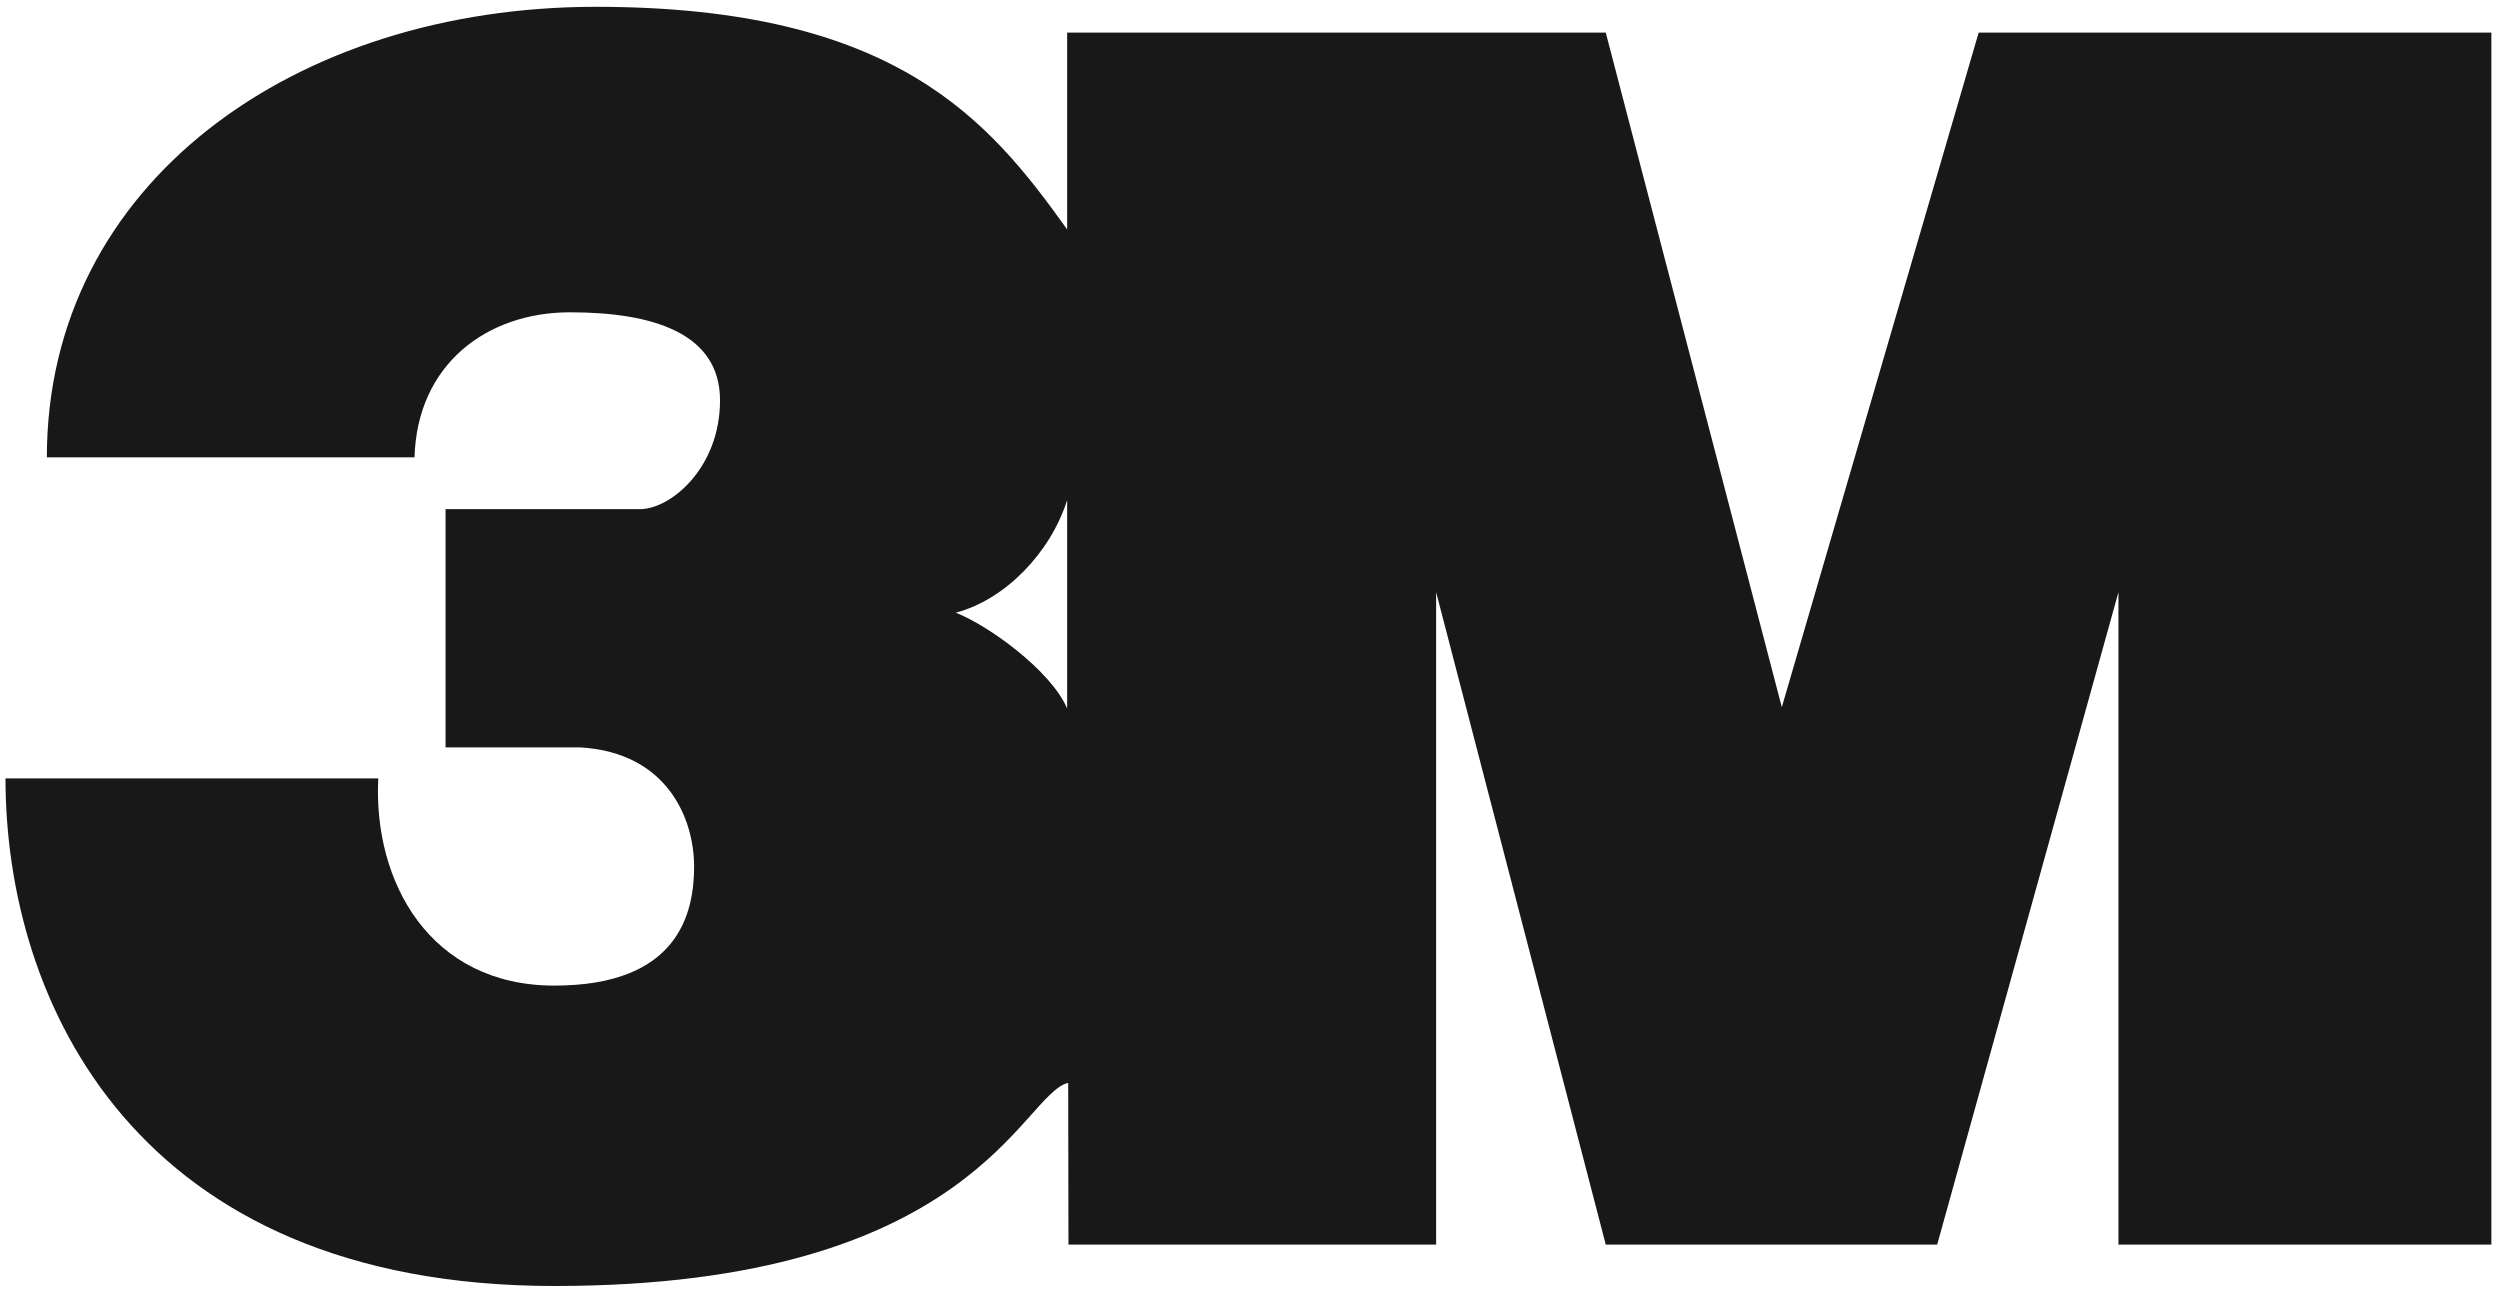
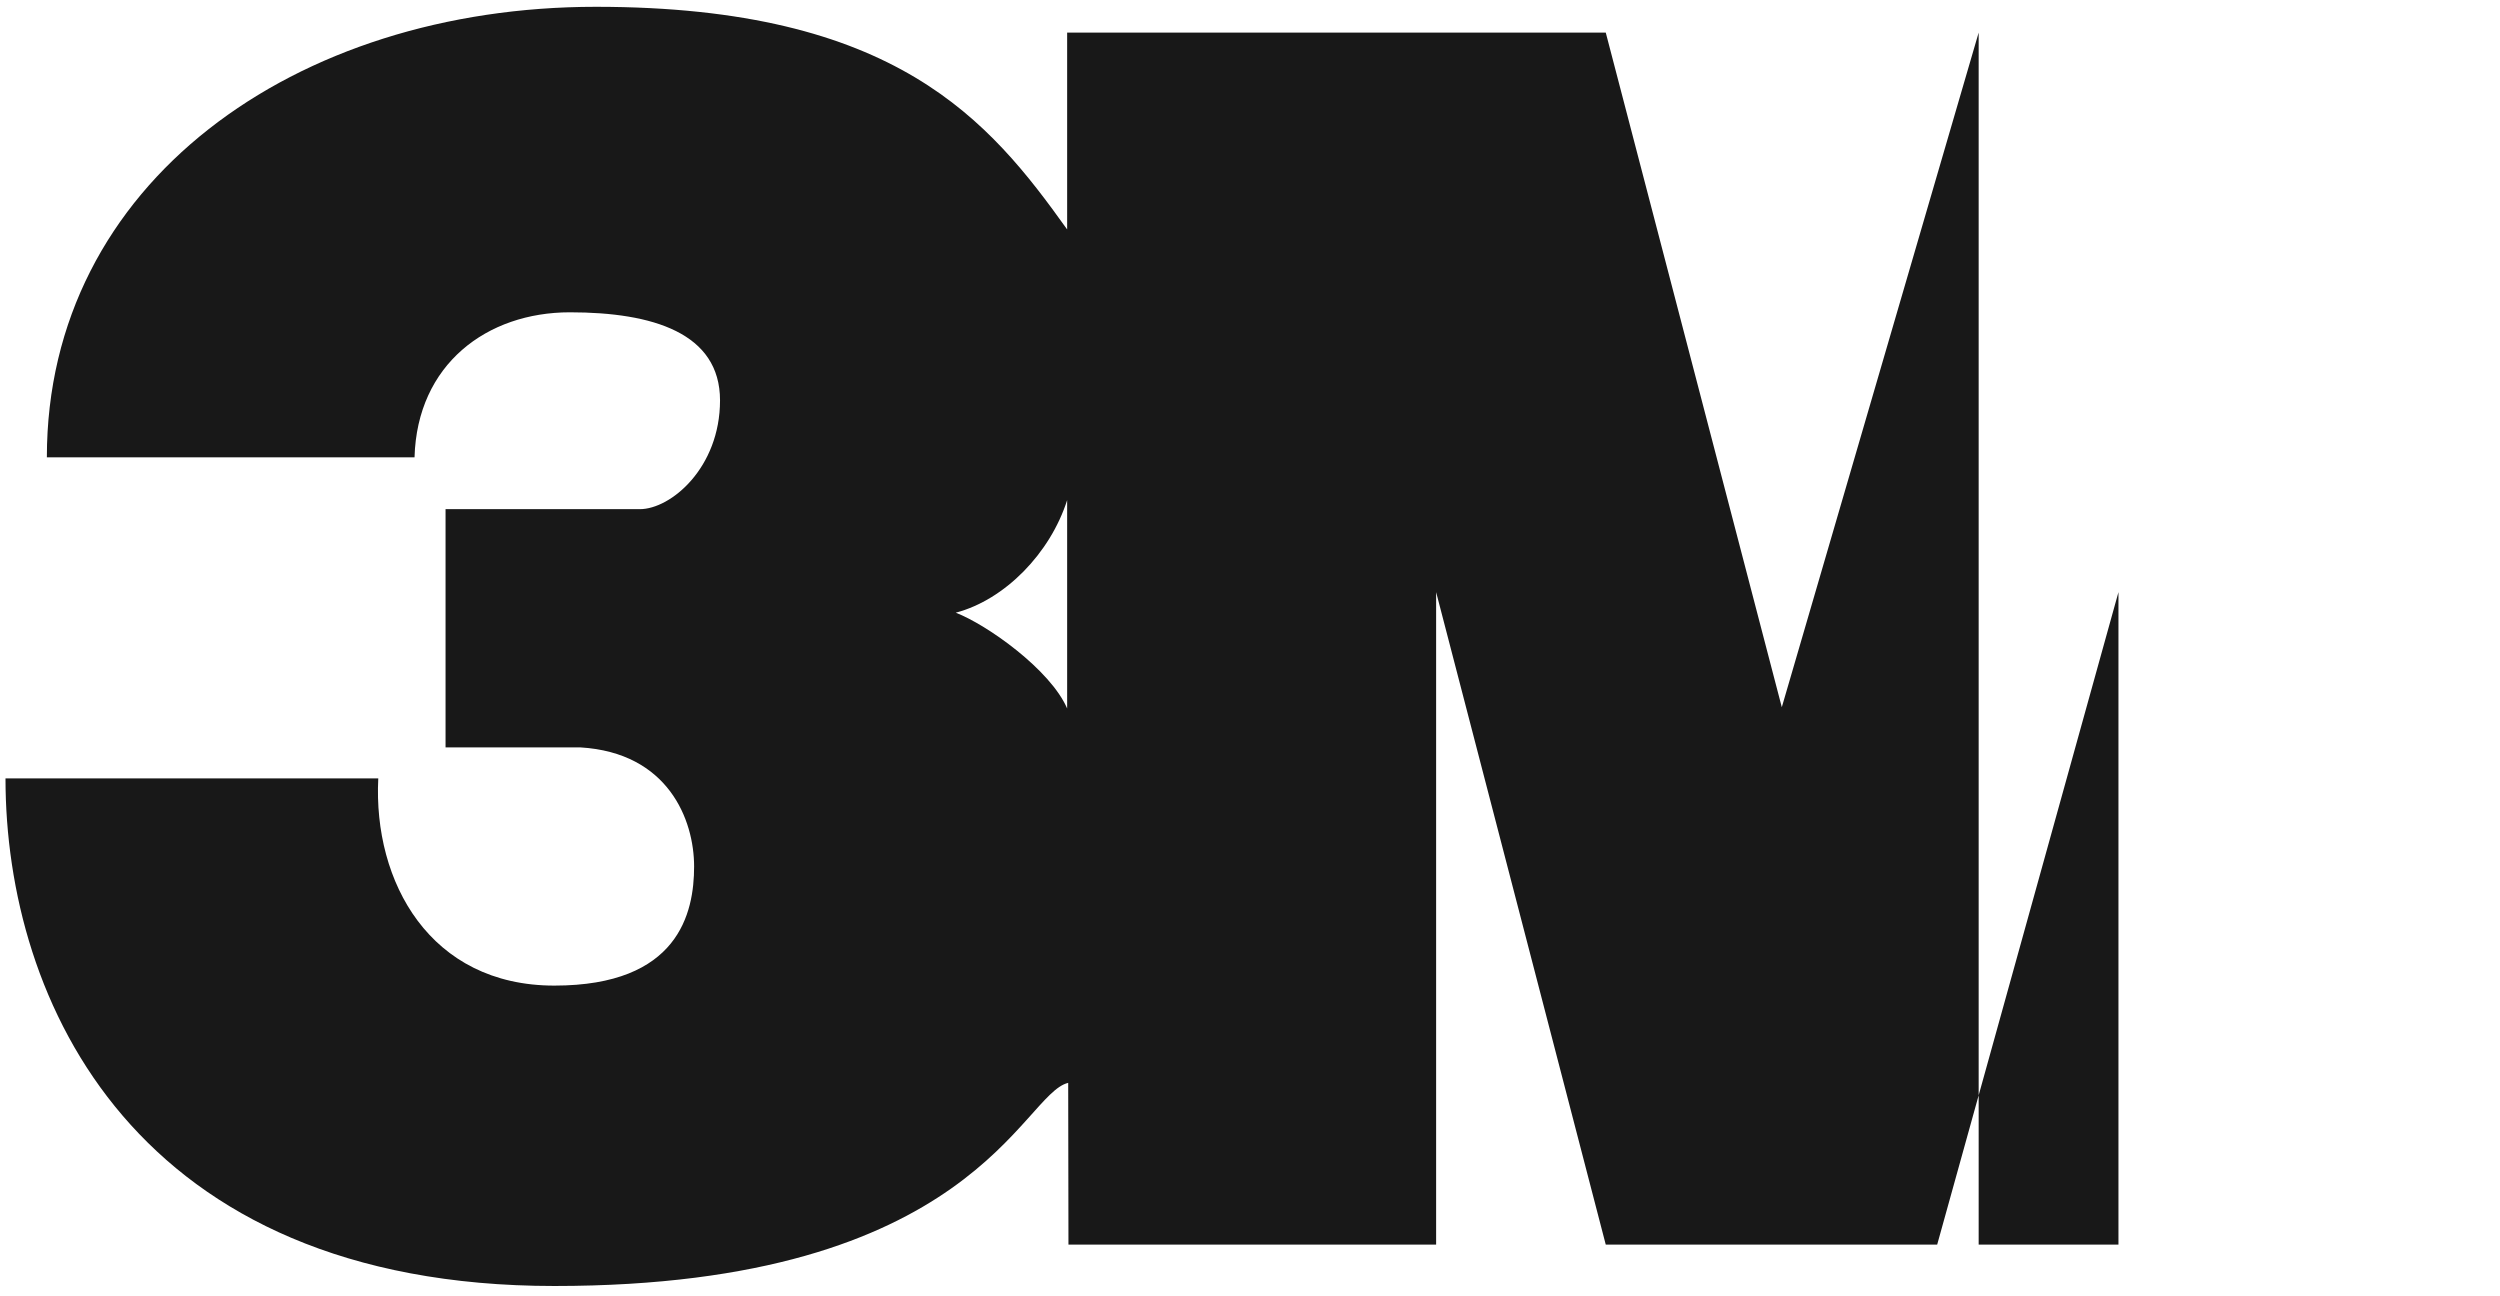
<svg xmlns="http://www.w3.org/2000/svg" width="191" height="99" viewBox="0 0 191 99" fill="none">
-   <path fill-rule="evenodd" clip-rule="evenodd" d="M151.17 2.49L136.13 54.03L122.68 2.49H81.53V17.53C75.59 9.22 68.47 0.52 45.52 0.52C22.57 0.52 3.58 13.97 3.58 34.94H31.67C31.87 27.82 37.21 23.86 43.54 23.86C49.87 23.86 55.01 25.44 55.01 30.59C55.01 35.74 51.25 38.9 48.88 38.9H34.04V57.1H44.33C51.06 57.5 53.03 62.64 53.03 66.2C53.03 69.76 51.84 75.3 42.35 75.3C32.86 75.3 28.5 67.39 28.9 59.47H0.42C0.42 76.48 10.31 98.25 42.36 98.25C74.41 98.25 78.05 83.57 81.61 82.73L81.63 95.09H109.72V45.24L122.68 95.09H148L161.85 45.24V95.09H190.34V2.49H151.17ZM81.53 54.13C80.26 51.17 75.41 47.73 73.02 46.81C76.78 45.82 80.24 42.26 81.53 38.21V54.13Z" fill="#181818" />
+   <path fill-rule="evenodd" clip-rule="evenodd" d="M151.17 2.49L136.13 54.03L122.68 2.49H81.53V17.53C75.59 9.22 68.47 0.52 45.52 0.52C22.57 0.52 3.58 13.97 3.58 34.94H31.67C31.87 27.82 37.21 23.86 43.54 23.86C49.87 23.86 55.01 25.44 55.01 30.59C55.01 35.74 51.25 38.9 48.88 38.9H34.04V57.1H44.33C51.06 57.5 53.03 62.64 53.03 66.2C53.03 69.76 51.84 75.3 42.35 75.3C32.86 75.3 28.5 67.39 28.9 59.47H0.42C0.42 76.48 10.31 98.25 42.36 98.25C74.41 98.25 78.05 83.57 81.61 82.73L81.63 95.09H109.72V45.24L122.68 95.09H148L161.85 45.24V95.09H190.34H151.17ZM81.53 54.13C80.26 51.17 75.41 47.73 73.02 46.81C76.78 45.82 80.24 42.26 81.53 38.21V54.13Z" fill="#181818" />
</svg>